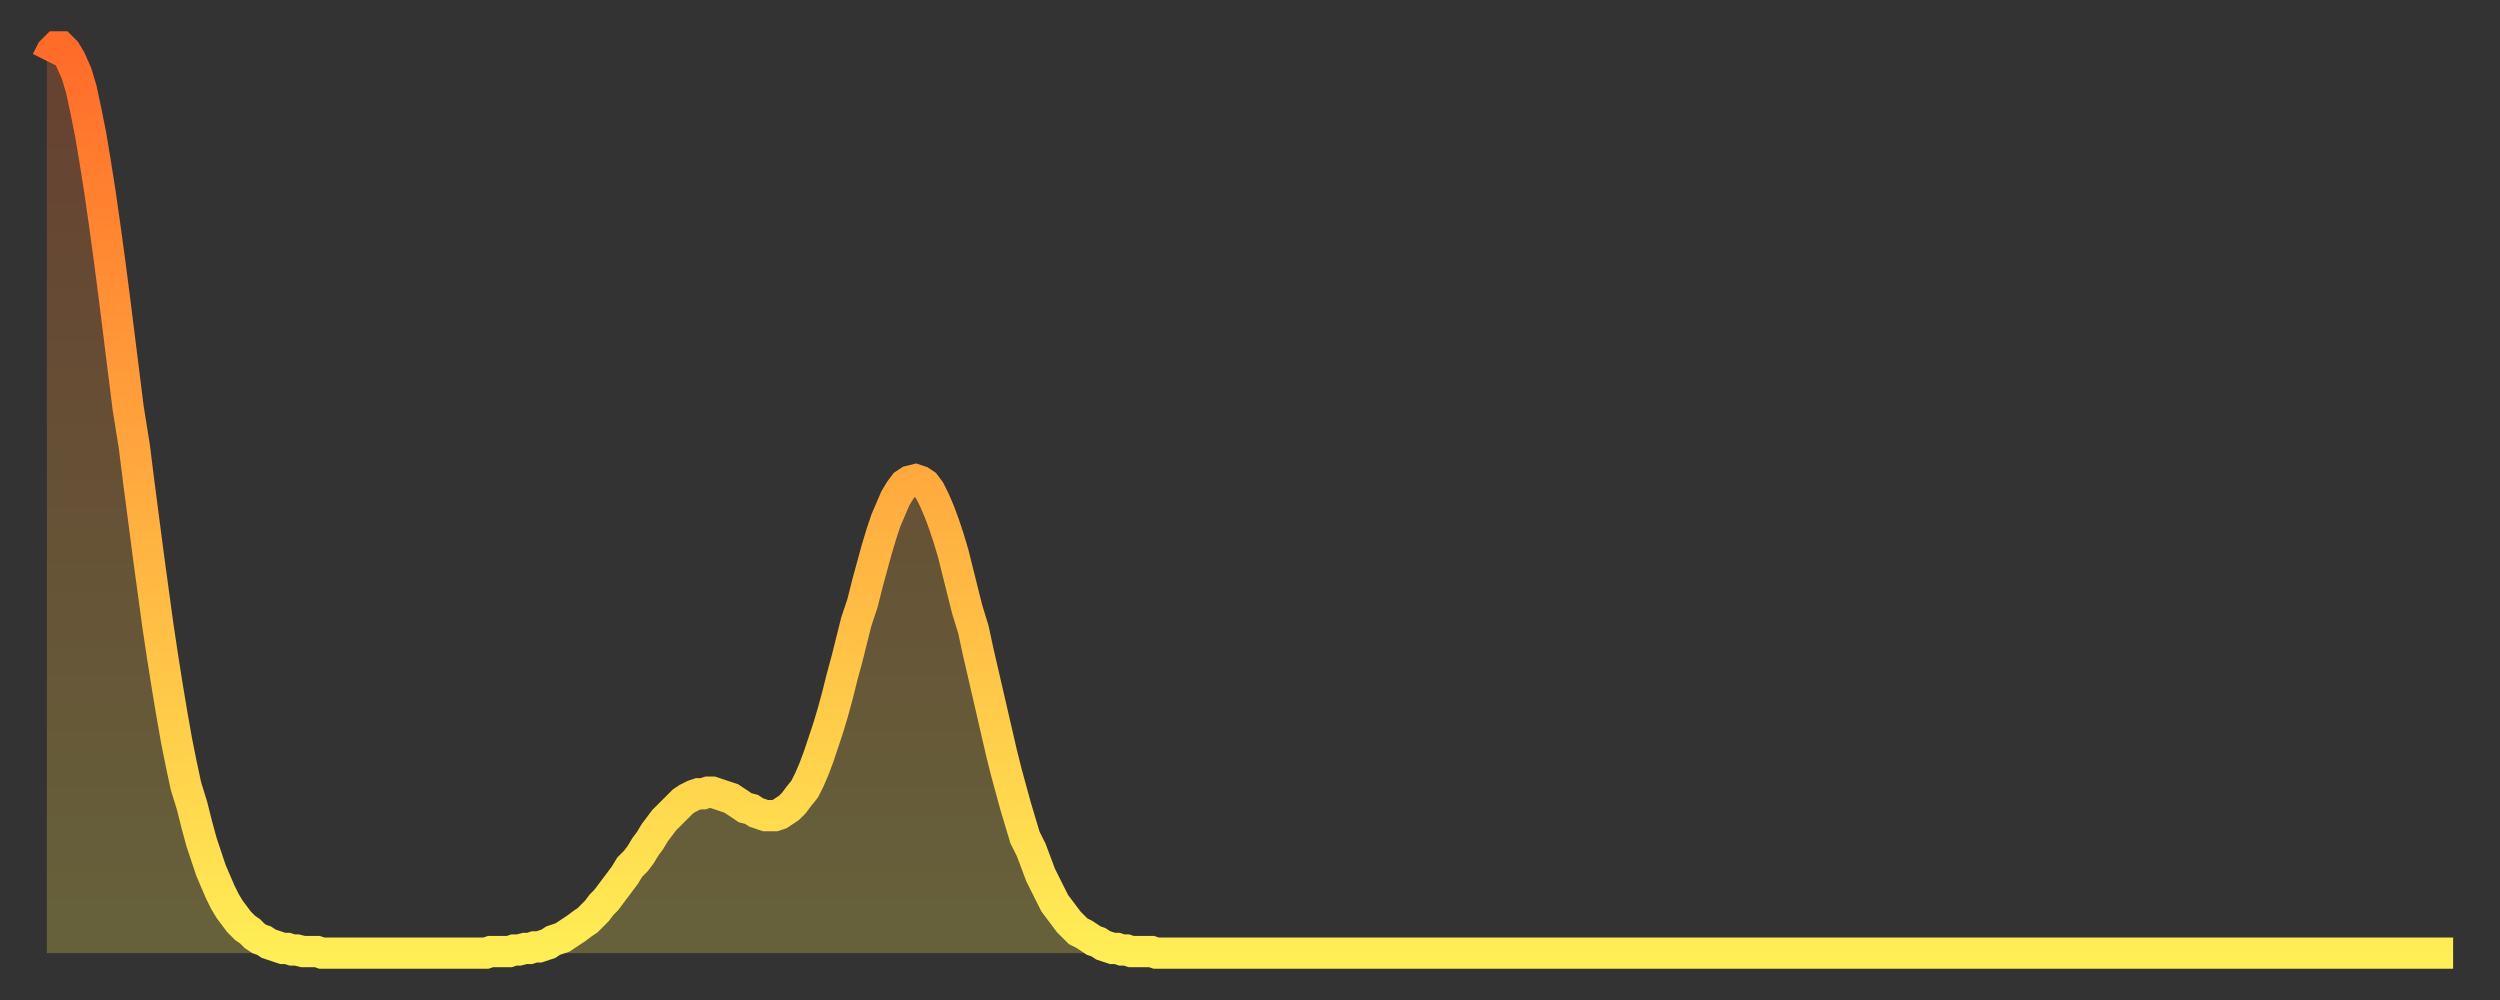
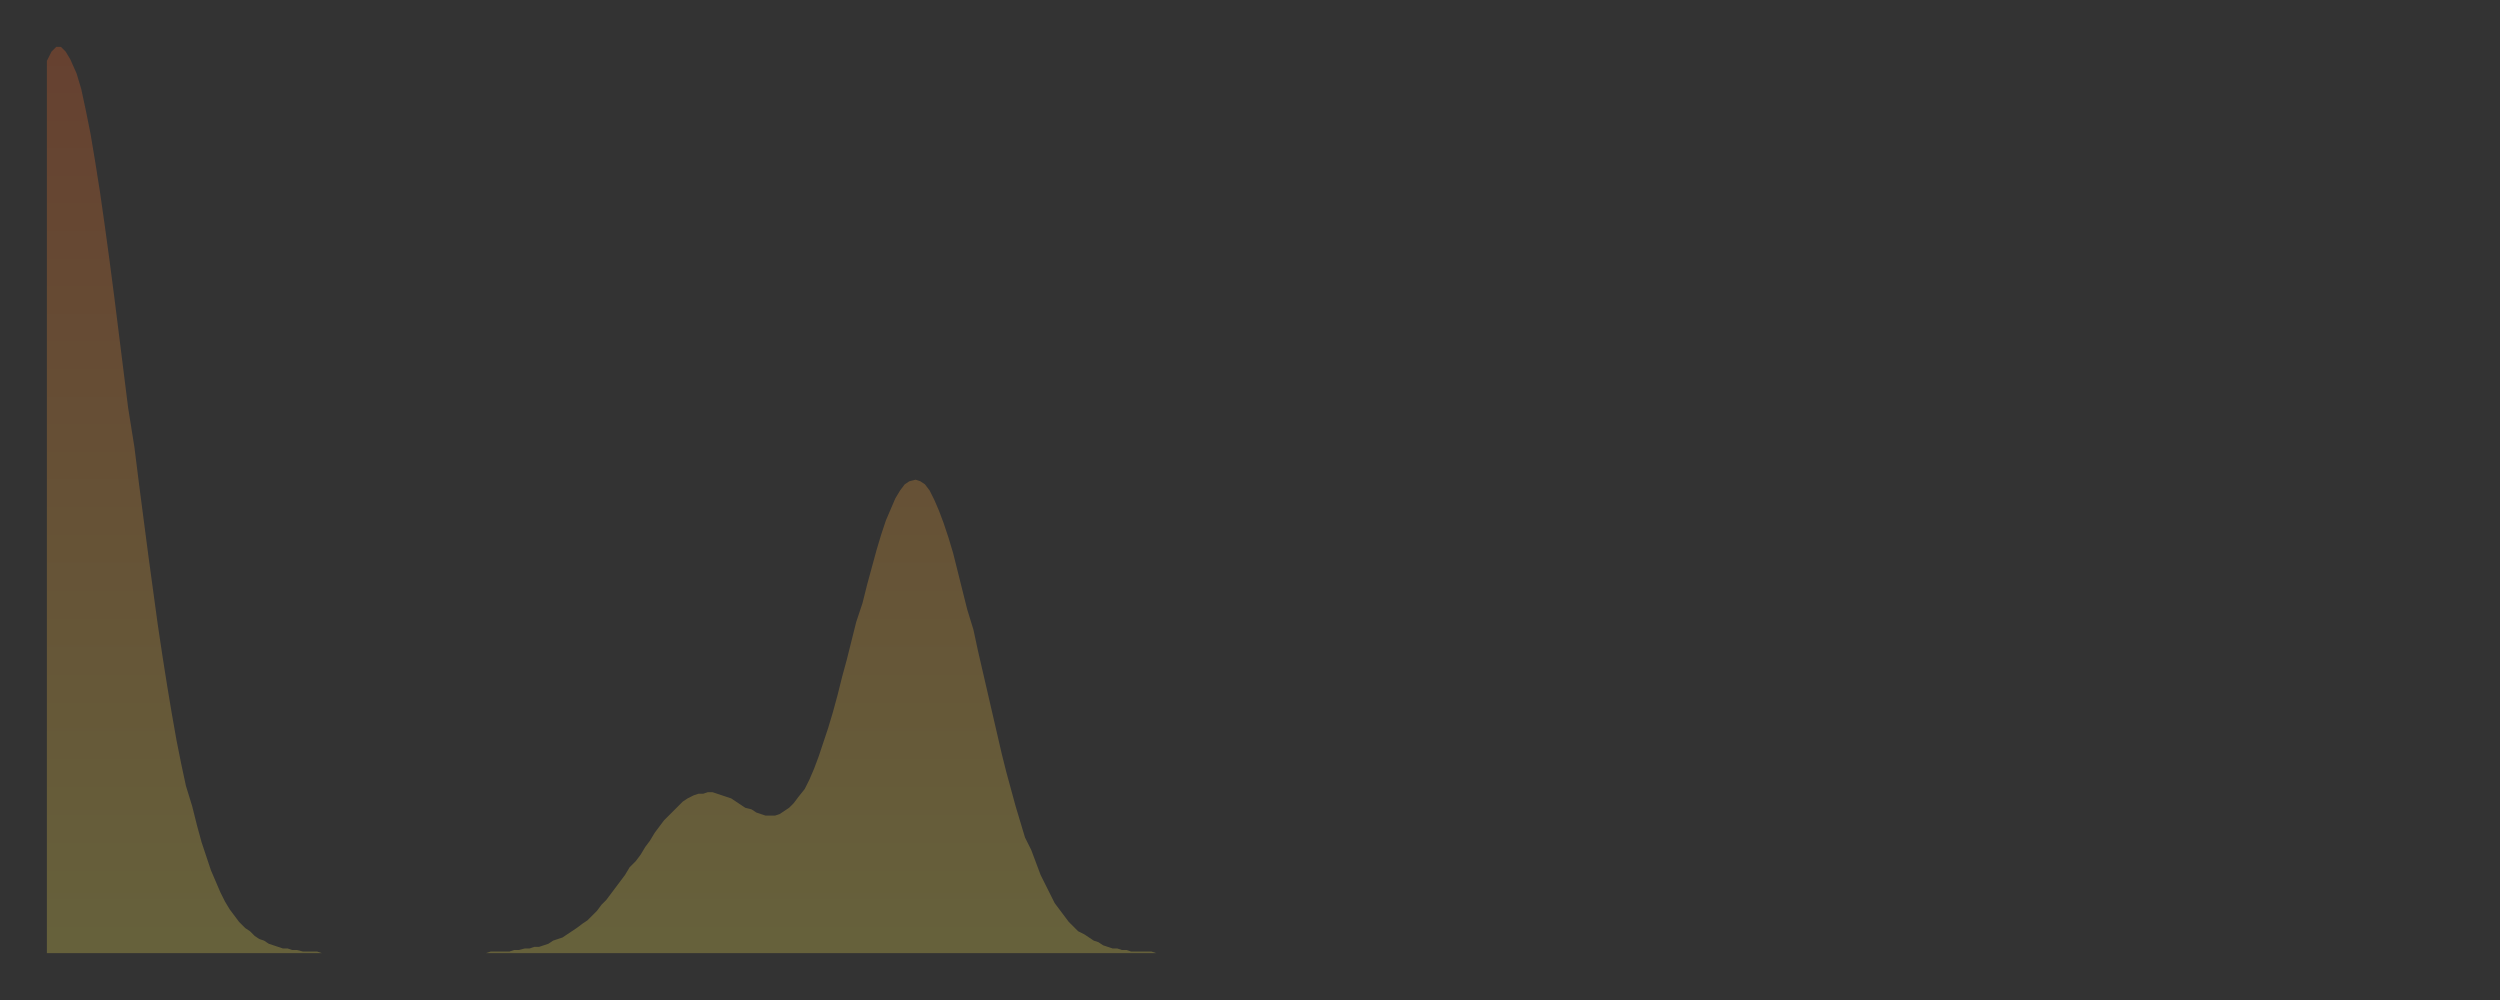
<svg xmlns="http://www.w3.org/2000/svg" baseProfile="full" height="64" version="1.1" width="160">
  <rect width="100%" height="100%" fill="#333333" stroke="none" />
  <defs>
    <linearGradient id="id984052" x1="0" x2="0" y1="0" y2="1">
      <stop offset="0%" stop-color="#ff6b29" />
      <stop offset="50%" stop-color="#ffad3f" />
      <stop offset="100%" stop-color="#ffee55" />
    </linearGradient>
  </defs>
  <g transform="translate(3,3)">
    <g>
-       <path d="M 0.0 0.9 L 0.3 0.3 0.6 0.0 0.9 0.0 1.2 0.3 1.5 0.8 1.9 1.7 2.2 2.7 2.5 4.1 2.8 5.6 3.1 7.4 3.4 9.3 3.7 11.4 4.0 13.6 4.3 15.9 4.6 18.3 4.9 20.7 5.2 23.1 5.6 25.6 5.9 28.0 6.2 30.3 6.5 32.6 6.8 34.8 7.1 37.0 7.4 39.0 7.7 40.9 8.0 42.7 8.3 44.4 8.6 45.9 8.9 47.3 9.3 48.6 9.6 49.8 9.9 50.9 10.2 51.8 10.5 52.7 10.8 53.4 11.1 54.1 11.4 54.7 11.7 55.2 12.0 55.6 12.3 56.0 12.7 56.4 13.0 56.6 13.3 56.9 13.6 57.1 13.9 57.2 14.2 57.4 14.5 57.5 14.8 57.6 15.1 57.7 15.4 57.7 15.7 57.8 16.0 57.8 16.4 57.9 16.7 57.9 17.0 57.9 17.3 57.9 17.6 58.0 17.9 58.0 18.2 58.0 18.5 58.0 18.8 58.0 19.1 58.0 19.4 58.0 19.8 58.0 20.1 58.0 20.4 58.0 20.7 58.0 21.0 58.0 21.3 58.0 21.6 58.0 21.9 58.0 22.2 58.0 22.5 58.0 22.8 58.0 23.1 58.0 23.5 58.0 23.8 58.0 24.1 58.0 24.4 58.0 24.7 58.0 25.0 58.0 25.3 58.0 25.6 58.0 25.9 58.0 26.2 58.0 26.5 58.0 26.8 58.0 27.2 58.0 27.5 58.0 27.8 58.0 28.1 58.0 28.4 57.9 28.7 57.9 29.0 57.9 29.3 57.9 29.6 57.9 29.9 57.8 30.2 57.8 30.6 57.7 30.9 57.7 31.2 57.6 31.5 57.6 31.8 57.5 32.1 57.4 32.4 57.2 32.7 57.1 33.0 57.0 33.3 56.8 33.6 56.6 33.9 56.4 34.3 56.1 34.6 55.9 34.9 55.6 35.2 55.3 35.5 54.9 35.8 54.6 36.1 54.2 36.4 53.8 36.7 53.4 37.0 53.0 37.3 52.5 37.7 52.1 38.0 51.7 38.3 51.2 38.6 50.8 38.9 50.3 39.2 49.9 39.5 49.5 39.8 49.2 40.1 48.9 40.4 48.6 40.7 48.3 41.0 48.1 41.4 47.9 41.7 47.8 42.0 47.8 42.3 47.7 42.6 47.7 42.9 47.8 43.2 47.9 43.5 48.0 43.8 48.1 44.1 48.3 44.4 48.5 44.7 48.7 45.1 48.8 45.4 49.0 45.7 49.1 46.0 49.2 46.3 49.2 46.6 49.2 46.9 49.1 47.2 48.9 47.5 48.7 47.8 48.4 48.1 48.0 48.5 47.5 48.8 46.9 49.1 46.2 49.4 45.4 49.7 44.5 50.0 43.6 50.3 42.6 50.6 41.5 50.9 40.3 51.2 39.2 51.5 38.0 51.8 36.8 52.2 35.6 52.5 34.4 52.8 33.3 53.1 32.2 53.4 31.2 53.7 30.3 54.0 29.6 54.3 28.9 54.6 28.4 54.9 28.0 55.2 27.8 55.6 27.7 55.9 27.8 56.2 28.0 56.5 28.4 56.8 29.0 57.1 29.7 57.4 30.5 57.7 31.4 58.0 32.4 58.3 33.6 58.6 34.8 58.9 36.0 59.3 37.3 59.6 38.7 59.9 40.0 60.2 41.3 60.5 42.6 60.8 43.9 61.1 45.2 61.4 46.4 61.7 47.5 62.0 48.6 62.3 49.6 62.6 50.6 63.0 51.4 63.3 52.2 63.6 53.0 63.9 53.6 64.2 54.2 64.5 54.8 64.8 55.2 65.1 55.6 65.4 56.0 65.7 56.3 66.0 56.6 66.4 56.8 66.7 57.0 67.0 57.2 67.3 57.3 67.6 57.5 67.9 57.6 68.2 57.7 68.5 57.7 68.8 57.8 69.1 57.8 69.4 57.9 69.7 57.9 70.1 57.9 70.4 57.9 70.7 57.9 71.0 58.0 71.3 58.0 71.6 58.0 71.9 58.0 72.2 58.0 72.5 58.0 72.8 58.0 73.1 58.0 73.5 58.0 73.8 58.0 74.1 58.0 74.4 58.0 74.7 58.0 75.0 58.0 75.3 58.0 75.6 58.0 75.9 58.0 76.2 58.0 76.5 58.0 76.8 58.0 77.2 58.0 77.5 58.0 77.8 58.0 78.1 58.0 78.4 58.0 78.7 58.0 79.0 58.0 79.3 58.0 79.6 58.0 79.9 58.0 80.2 58.0 80.5 58.0 80.9 58.0 81.2 58.0 81.5 58.0 81.8 58.0 82.1 58.0 82.4 58.0 82.7 58.0 83.0 58.0 83.3 58.0 83.6 58.0 83.9 58.0 84.3 58.0 84.6 58.0 84.9 58.0 85.2 58.0 85.5 58.0 85.8 58.0 86.1 58.0 86.4 58.0 86.7 58.0 87.0 58.0 87.3 58.0 87.6 58.0 88.0 58.0 88.3 58.0 88.6 58.0 88.9 58.0 89.2 58.0 89.5 58.0 89.8 58.0 90.1 58.0 90.4 58.0 90.7 58.0 91.0 58.0 91.4 58.0 91.7 58.0 92.0 58.0 92.3 58.0 92.6 58.0 92.9 58.0 93.2 58.0 93.5 58.0 93.8 58.0 94.1 58.0 94.4 58.0 94.7 58.0 95.1 58.0 95.4 58.0 95.7 58.0 96.0 58.0 96.3 58.0 96.6 58.0 96.9 58.0 97.2 58.0 97.5 58.0 97.8 58.0 98.1 58.0 98.4 58.0 98.8 58.0 99.1 58.0 99.4 58.0 99.7 58.0 100.0 58.0 100.3 58.0 100.6 58.0 100.9 58.0 101.2 58.0 101.5 58.0 101.8 58.0 102.2 58.0 102.5 58.0 102.8 58.0 103.1 58.0 103.4 58.0 103.7 58.0 104.0 58.0 104.3 58.0 104.6 58.0 104.9 58.0 105.2 58.0 105.5 58.0 105.9 58.0 106.2 58.0 106.5 58.0 106.8 58.0 107.1 58.0 107.4 58.0 107.7 58.0 108.0 58.0 108.3 58.0 108.6 58.0 108.9 58.0 109.3 58.0 109.6 58.0 109.9 58.0 110.2 58.0 110.5 58.0 110.8 58.0 111.1 58.0 111.4 58.0 111.7 58.0 112.0 58.0 112.3 58.0 112.6 58.0 113.0 58.0 113.3 58.0 113.6 58.0 113.9 58.0 114.2 58.0 114.5 58.0 114.8 58.0 115.1 58.0 115.4 58.0 115.7 58.0 116.0 58.0 116.3 58.0 116.7 58.0 117.0 58.0 117.3 58.0 117.6 58.0 117.9 58.0 118.2 58.0 118.5 58.0 118.8 58.0 119.1 58.0 119.4 58.0 119.7 58.0 120.1 58.0 120.4 58.0 120.7 58.0 121.0 58.0 121.3 58.0 121.6 58.0 121.9 58.0 122.2 58.0 122.5 58.0 122.8 58.0 123.1 58.0 123.4 58.0 123.8 58.0 124.1 58.0 124.4 58.0 124.7 58.0 125.0 58.0 125.3 58.0 125.6 58.0 125.9 58.0 126.2 58.0 126.5 58.0 126.8 58.0 127.2 58.0 127.5 58.0 127.8 58.0 128.1 58.0 128.4 58.0 128.7 58.0 129.0 58.0 129.3 58.0 129.6 58.0 129.9 58.0 130.2 58.0 130.5 58.0 130.9 58.0 131.2 58.0 131.5 58.0 131.8 58.0 132.1 58.0 132.4 58.0 132.7 58.0 133.0 58.0 133.3 58.0 133.6 58.0 133.9 58.0 134.2 58.0 134.6 58.0 134.9 58.0 135.2 58.0 135.5 58.0 135.8 58.0 136.1 58.0 136.4 58.0 136.7 58.0 137.0 58.0 137.3 58.0 137.6 58.0 138.0 58.0 138.3 58.0 138.6 58.0 138.9 58.0 139.2 58.0 139.5 58.0 139.8 58.0 140.1 58.0 140.4 58.0 140.7 58.0 141.0 58.0 141.3 58.0 141.7 58.0 142.0 58.0 142.3 58.0 142.6 58.0 142.9 58.0 143.2 58.0 143.5 58.0 143.8 58.0 144.1 58.0 144.4 58.0 144.7 58.0 145.1 58.0 145.4 58.0 145.7 58.0 146.0 58.0 146.3 58.0 146.6 58.0 146.9 58.0 147.2 58.0 147.5 58.0 147.8 58.0 148.1 58.0 148.4 58.0 148.8 58.0 149.1 58.0 149.4 58.0 149.7 58.0 150.0 58.0 150.3 58.0 150.6 58.0 150.9 58.0 151.2 58.0 151.5 58.0 151.8 58.0 152.1 58.0 152.5 58.0 152.8 58.0 153.1 58.0 153.4 58.0 153.7 58.0 154.0 58.0" fill="none" id="graph-curve" opacity="1" stroke="url(#id984052)" stroke-width="2" />
      <path d="M 0 58 L 0.0 0.9 0.3 0.3 0.6 0.0 0.9 0.0 1.2 0.3 1.5 0.8 1.9 1.7 2.2 2.7 2.5 4.1 2.8 5.6 3.1 7.4 3.4 9.3 3.7 11.4 4.0 13.6 4.3 15.9 4.6 18.3 4.9 20.7 5.2 23.1 5.6 25.6 5.9 28.0 6.2 30.3 6.5 32.6 6.8 34.8 7.1 37.0 7.4 39.0 7.7 40.9 8.0 42.7 8.3 44.4 8.6 45.9 8.9 47.3 9.3 48.6 9.6 49.8 9.9 50.9 10.2 51.8 10.5 52.7 10.8 53.4 11.1 54.1 11.4 54.7 11.7 55.2 12.0 55.6 12.3 56.0 12.7 56.4 13.0 56.6 13.3 56.9 13.6 57.1 13.9 57.2 14.2 57.4 14.5 57.5 14.8 57.6 15.1 57.7 15.4 57.7 15.7 57.8 16.0 57.8 16.4 57.9 16.7 57.9 17.0 57.9 17.3 57.9 17.6 58.0 17.9 58.0 18.2 58.0 18.5 58.0 18.8 58.0 19.1 58.0 19.4 58.0 19.8 58.0 20.1 58.0 20.4 58.0 20.7 58.0 21.0 58.0 21.3 58.0 21.6 58.0 21.9 58.0 22.2 58.0 22.5 58.0 22.8 58.0 23.1 58.0 23.5 58.0 23.8 58.0 24.1 58.0 24.4 58.0 24.7 58.0 25.0 58.0 25.3 58.0 25.6 58.0 25.9 58.0 26.2 58.0 26.5 58.0 26.8 58.0 27.2 58.0 27.5 58.0 27.8 58.0 28.1 58.0 28.4 57.9 28.7 57.9 29.0 57.9 29.3 57.9 29.6 57.9 29.9 57.8 30.2 57.8 30.6 57.7 30.9 57.7 31.2 57.6 31.5 57.6 31.8 57.5 32.1 57.4 32.4 57.2 32.7 57.1 33.0 57.0 33.3 56.8 33.6 56.6 33.9 56.4 34.3 56.1 34.6 55.9 34.9 55.6 35.2 55.3 35.5 54.9 35.8 54.6 36.1 54.2 36.4 53.8 36.7 53.4 37.0 53.0 37.3 52.5 37.7 52.1 38.0 51.7 38.3 51.2 38.6 50.8 38.9 50.3 39.2 49.9 39.5 49.5 39.8 49.2 40.1 48.9 40.4 48.6 40.7 48.3 41.0 48.1 41.4 47.9 41.7 47.8 42.0 47.8 42.3 47.7 42.6 47.7 42.9 47.8 43.2 47.9 43.5 48.0 43.8 48.1 44.1 48.3 44.4 48.5 44.7 48.7 45.1 48.8 45.4 49.0 45.7 49.1 46.0 49.2 46.3 49.2 46.6 49.2 46.9 49.1 47.2 48.9 47.5 48.7 47.8 48.4 48.1 48.0 48.5 47.5 48.8 46.9 49.1 46.2 49.4 45.4 49.7 44.5 50.0 43.6 50.3 42.6 50.6 41.5 50.9 40.3 51.2 39.2 51.5 38.0 51.8 36.8 52.2 35.6 52.5 34.4 52.8 33.3 53.1 32.2 53.4 31.2 53.7 30.3 54.0 29.6 54.3 28.9 54.6 28.4 54.9 28.0 55.2 27.8 55.6 27.7 55.9 27.8 56.2 28.0 56.5 28.4 56.8 29.0 57.1 29.7 57.4 30.5 57.7 31.4 58.0 32.4 58.3 33.6 58.6 34.8 58.9 36.0 59.3 37.3 59.6 38.7 59.9 40.0 60.2 41.3 60.5 42.6 60.8 43.9 61.1 45.2 61.4 46.4 61.7 47.5 62.0 48.6 62.3 49.6 62.6 50.6 63.0 51.4 63.3 52.2 63.6 53.0 63.9 53.6 64.2 54.2 64.5 54.8 64.8 55.2 65.1 55.6 65.4 56.0 65.7 56.3 66.0 56.6 66.4 56.8 66.7 57.0 67.0 57.2 67.3 57.3 67.6 57.5 67.9 57.6 68.2 57.7 68.5 57.7 68.8 57.8 69.1 57.8 69.4 57.9 69.7 57.9 70.1 57.9 70.4 57.9 70.7 57.9 71.0 58.0 71.3 58.0 71.6 58.0 71.9 58.0 72.2 58.0 72.5 58.0 72.8 58.0 73.1 58.0 73.5 58.0 73.8 58.0 74.1 58.0 74.4 58.0 74.7 58.0 75.0 58.0 75.3 58.0 75.6 58.0 75.9 58.0 76.2 58.0 76.5 58.0 76.8 58.0 77.2 58.0 77.5 58.0 77.8 58.0 78.1 58.0 78.4 58.0 78.7 58.0 79.0 58.0 79.3 58.0 79.6 58.0 79.9 58.0 80.2 58.0 80.5 58.0 80.9 58.0 81.2 58.0 81.5 58.0 81.8 58.0 82.1 58.0 82.4 58.0 82.7 58.0 83.0 58.0 83.3 58.0 83.6 58.0 83.9 58.0 84.3 58.0 84.6 58.0 84.9 58.0 85.2 58.0 85.5 58.0 85.8 58.0 86.1 58.0 86.4 58.0 86.7 58.0 87.0 58.0 87.3 58.0 87.6 58.0 88.0 58.0 88.3 58.0 88.6 58.0 88.9 58.0 89.2 58.0 89.5 58.0 89.8 58.0 90.1 58.0 90.4 58.0 90.7 58.0 91.0 58.0 91.4 58.0 91.7 58.0 92.0 58.0 92.3 58.0 92.6 58.0 92.9 58.0 93.2 58.0 93.5 58.0 93.8 58.0 94.1 58.0 94.4 58.0 94.7 58.0 95.1 58.0 95.4 58.0 95.7 58.0 96.0 58.0 96.3 58.0 96.6 58.0 96.9 58.0 97.2 58.0 97.5 58.0 97.8 58.0 98.1 58.0 98.4 58.0 98.8 58.0 99.1 58.0 99.4 58.0 99.7 58.0 100.0 58.0 100.3 58.0 100.6 58.0 100.9 58.0 101.2 58.0 101.5 58.0 101.8 58.0 102.2 58.0 102.5 58.0 102.8 58.0 103.1 58.0 103.4 58.0 103.7 58.0 104.0 58.0 104.3 58.0 104.6 58.0 104.9 58.0 105.2 58.0 105.5 58.0 105.9 58.0 106.2 58.0 106.5 58.0 106.8 58.0 107.1 58.0 107.4 58.0 107.7 58.0 108.0 58.0 108.3 58.0 108.6 58.0 108.9 58.0 109.3 58.0 109.6 58.0 109.9 58.0 110.2 58.0 110.5 58.0 110.8 58.0 111.1 58.0 111.4 58.0 111.7 58.0 112.0 58.0 112.3 58.0 112.6 58.0 113.0 58.0 113.3 58.0 113.6 58.0 113.9 58.0 114.2 58.0 114.5 58.0 114.8 58.0 115.1 58.0 115.4 58.0 115.7 58.0 116.0 58.0 116.3 58.0 116.7 58.0 117.0 58.0 117.3 58.0 117.6 58.0 117.9 58.0 118.2 58.0 118.5 58.0 118.8 58.0 119.1 58.0 119.4 58.0 119.7 58.0 120.1 58.0 120.4 58.0 120.7 58.0 121.0 58.0 121.3 58.0 121.6 58.0 121.9 58.0 122.2 58.0 122.5 58.0 122.8 58.0 123.1 58.0 123.4 58.0 123.8 58.0 124.1 58.0 124.4 58.0 124.7 58.0 125.0 58.0 125.3 58.0 125.6 58.0 125.9 58.0 126.2 58.0 126.5 58.0 126.8 58.0 127.2 58.0 127.5 58.0 127.8 58.0 128.1 58.0 128.4 58.0 128.7 58.0 129.0 58.0 129.3 58.0 129.6 58.0 129.9 58.0 130.2 58.0 130.5 58.0 130.9 58.0 131.2 58.0 131.5 58.0 131.8 58.0 132.1 58.0 132.4 58.0 132.7 58.0 133.0 58.0 133.3 58.0 133.6 58.0 133.9 58.0 134.2 58.0 134.6 58.0 134.9 58.0 135.2 58.0 135.5 58.0 135.8 58.0 136.1 58.0 136.4 58.0 136.7 58.0 137.0 58.0 137.3 58.0 137.6 58.0 138.0 58.0 138.3 58.0 138.6 58.0 138.9 58.0 139.2 58.0 139.5 58.0 139.8 58.0 140.1 58.0 140.4 58.0 140.7 58.0 141.0 58.0 141.3 58.0 141.7 58.0 142.0 58.0 142.3 58.0 142.6 58.0 142.9 58.0 143.2 58.0 143.5 58.0 143.8 58.0 144.1 58.0 144.4 58.0 144.7 58.0 145.1 58.0 145.4 58.0 145.7 58.0 146.0 58.0 146.3 58.0 146.6 58.0 146.9 58.0 147.2 58.0 147.5 58.0 147.8 58.0 148.1 58.0 148.4 58.0 148.8 58.0 149.1 58.0 149.4 58.0 149.7 58.0 150.0 58.0 150.3 58.0 150.6 58.0 150.9 58.0 151.2 58.0 151.5 58.0 151.8 58.0 152.1 58.0 152.5 58.0 152.8 58.0 153.1 58.0 153.4 58.0 153.7 58.0 154.0 58.0 154 58" fill="url(#id984052)" fill-opacity=".25" id="graph-shadow" />
    </g>
  </g>
</svg>